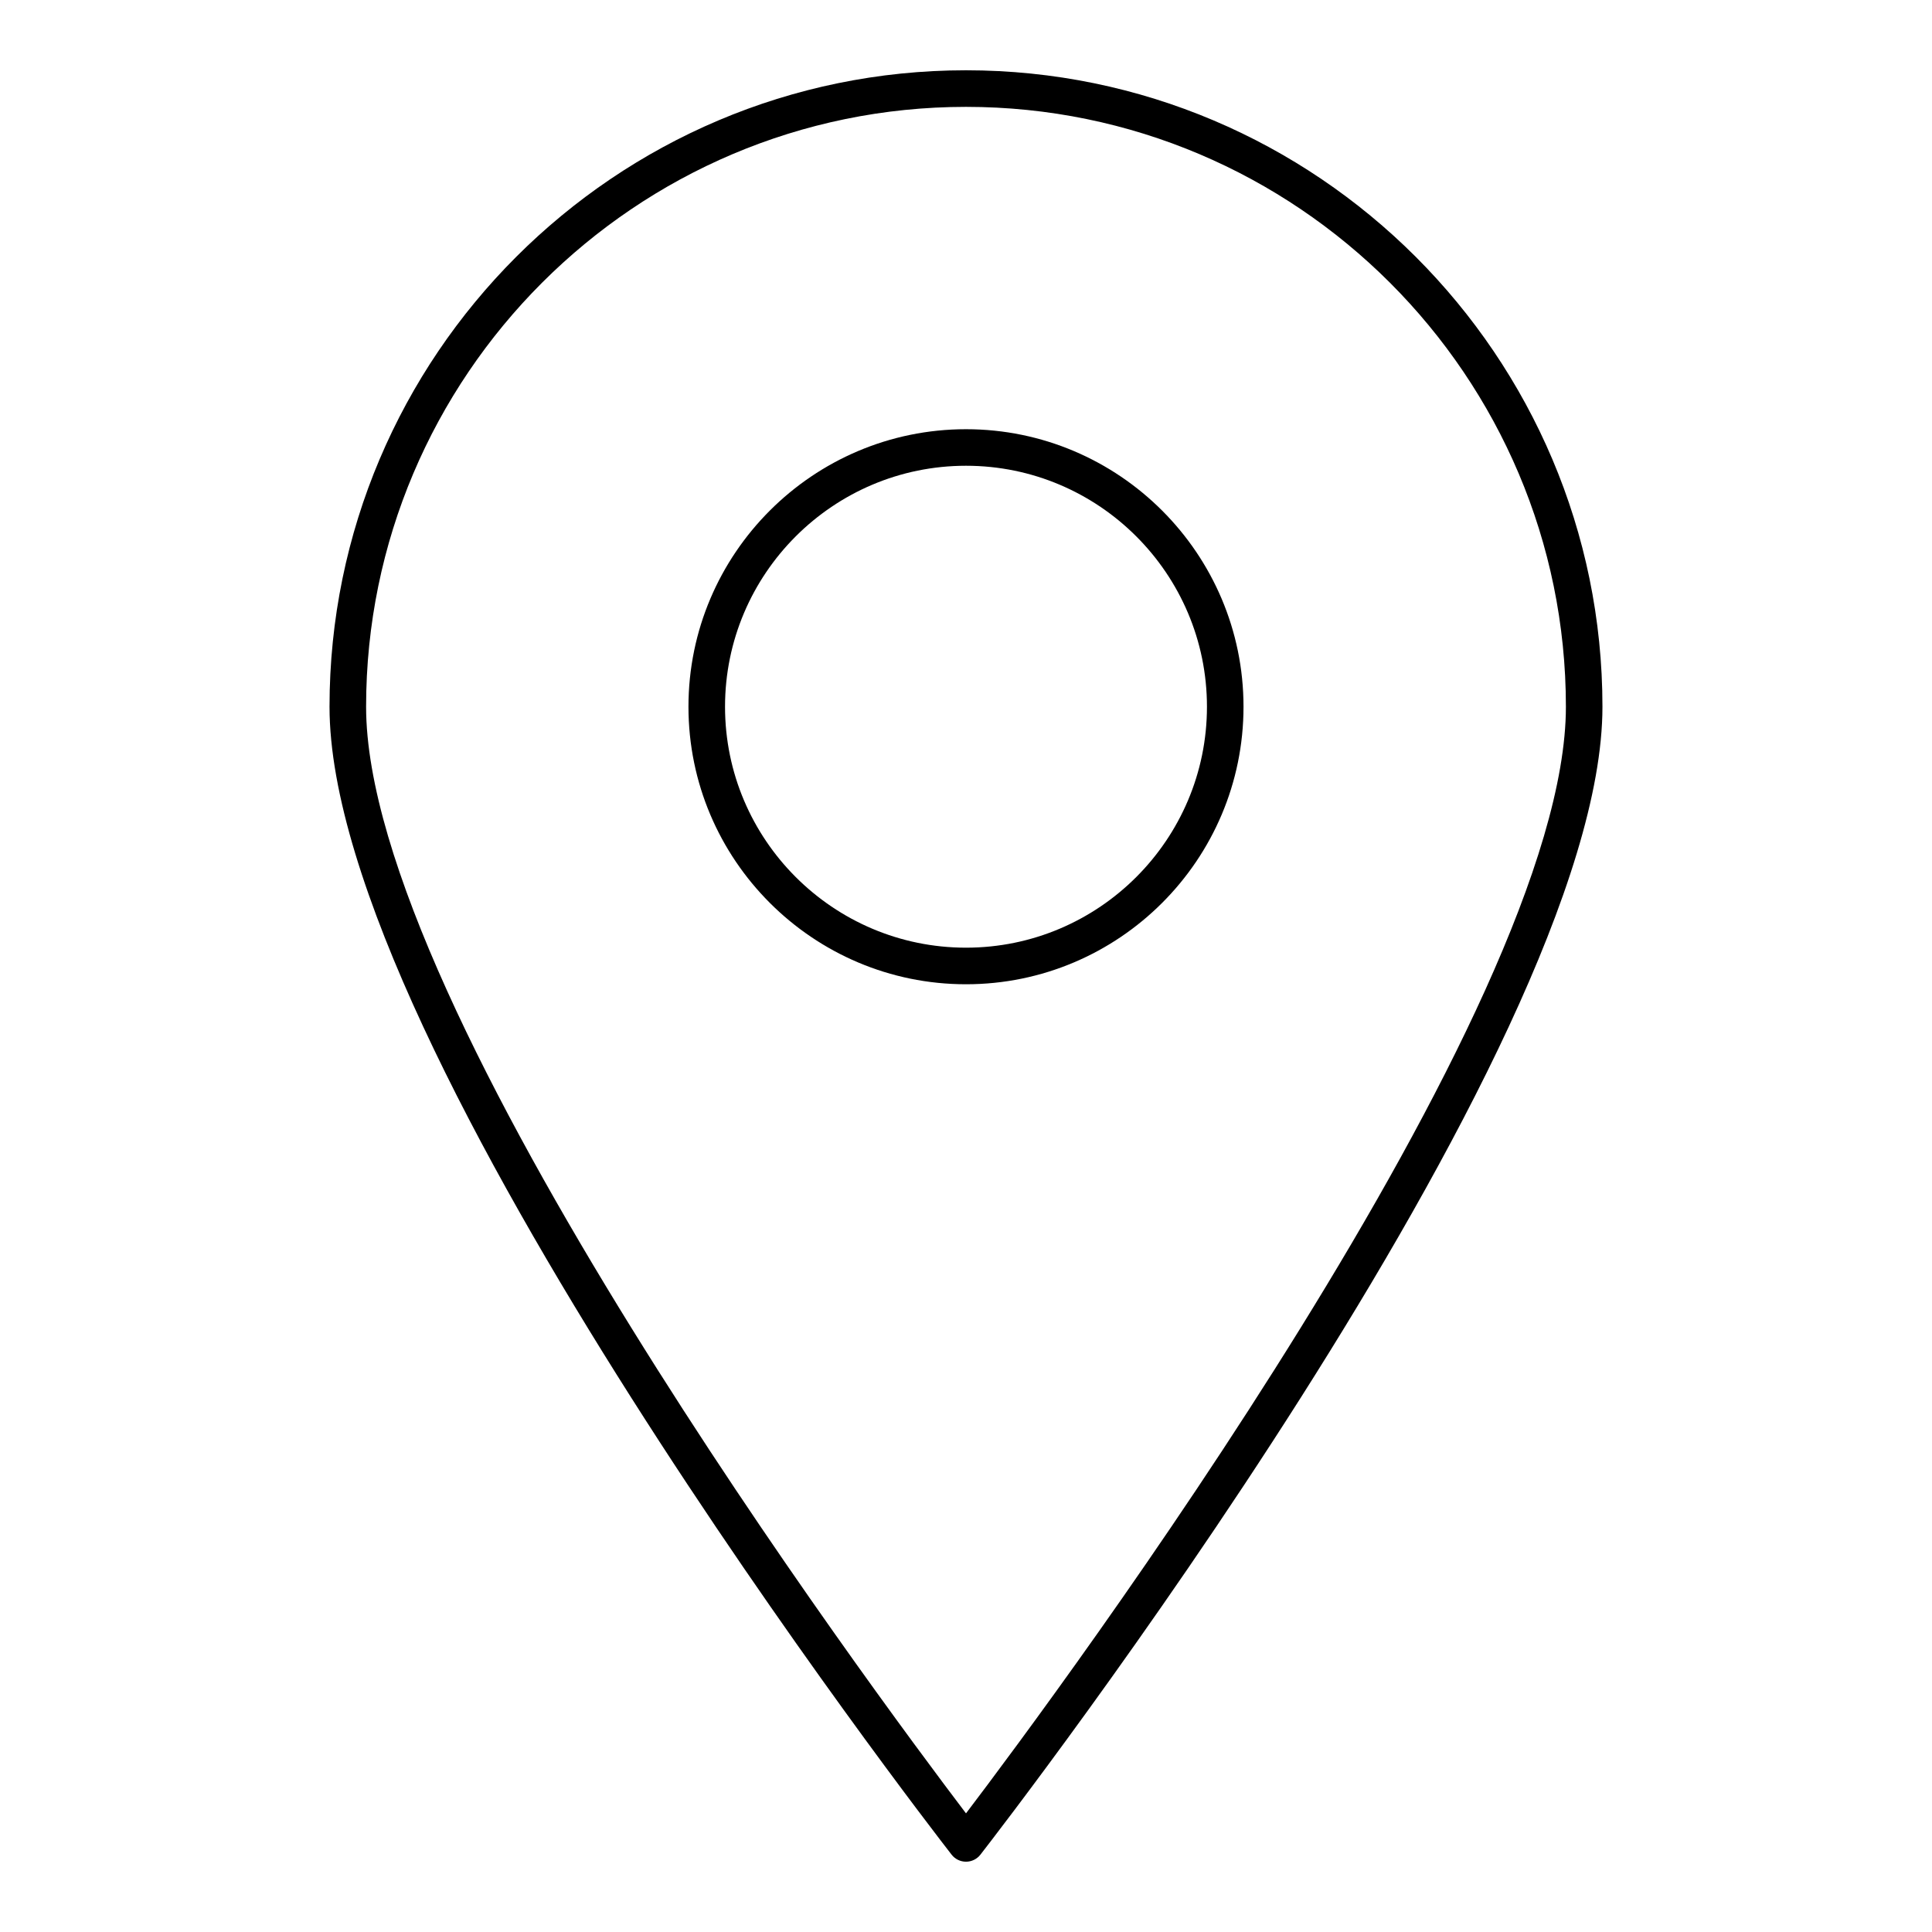
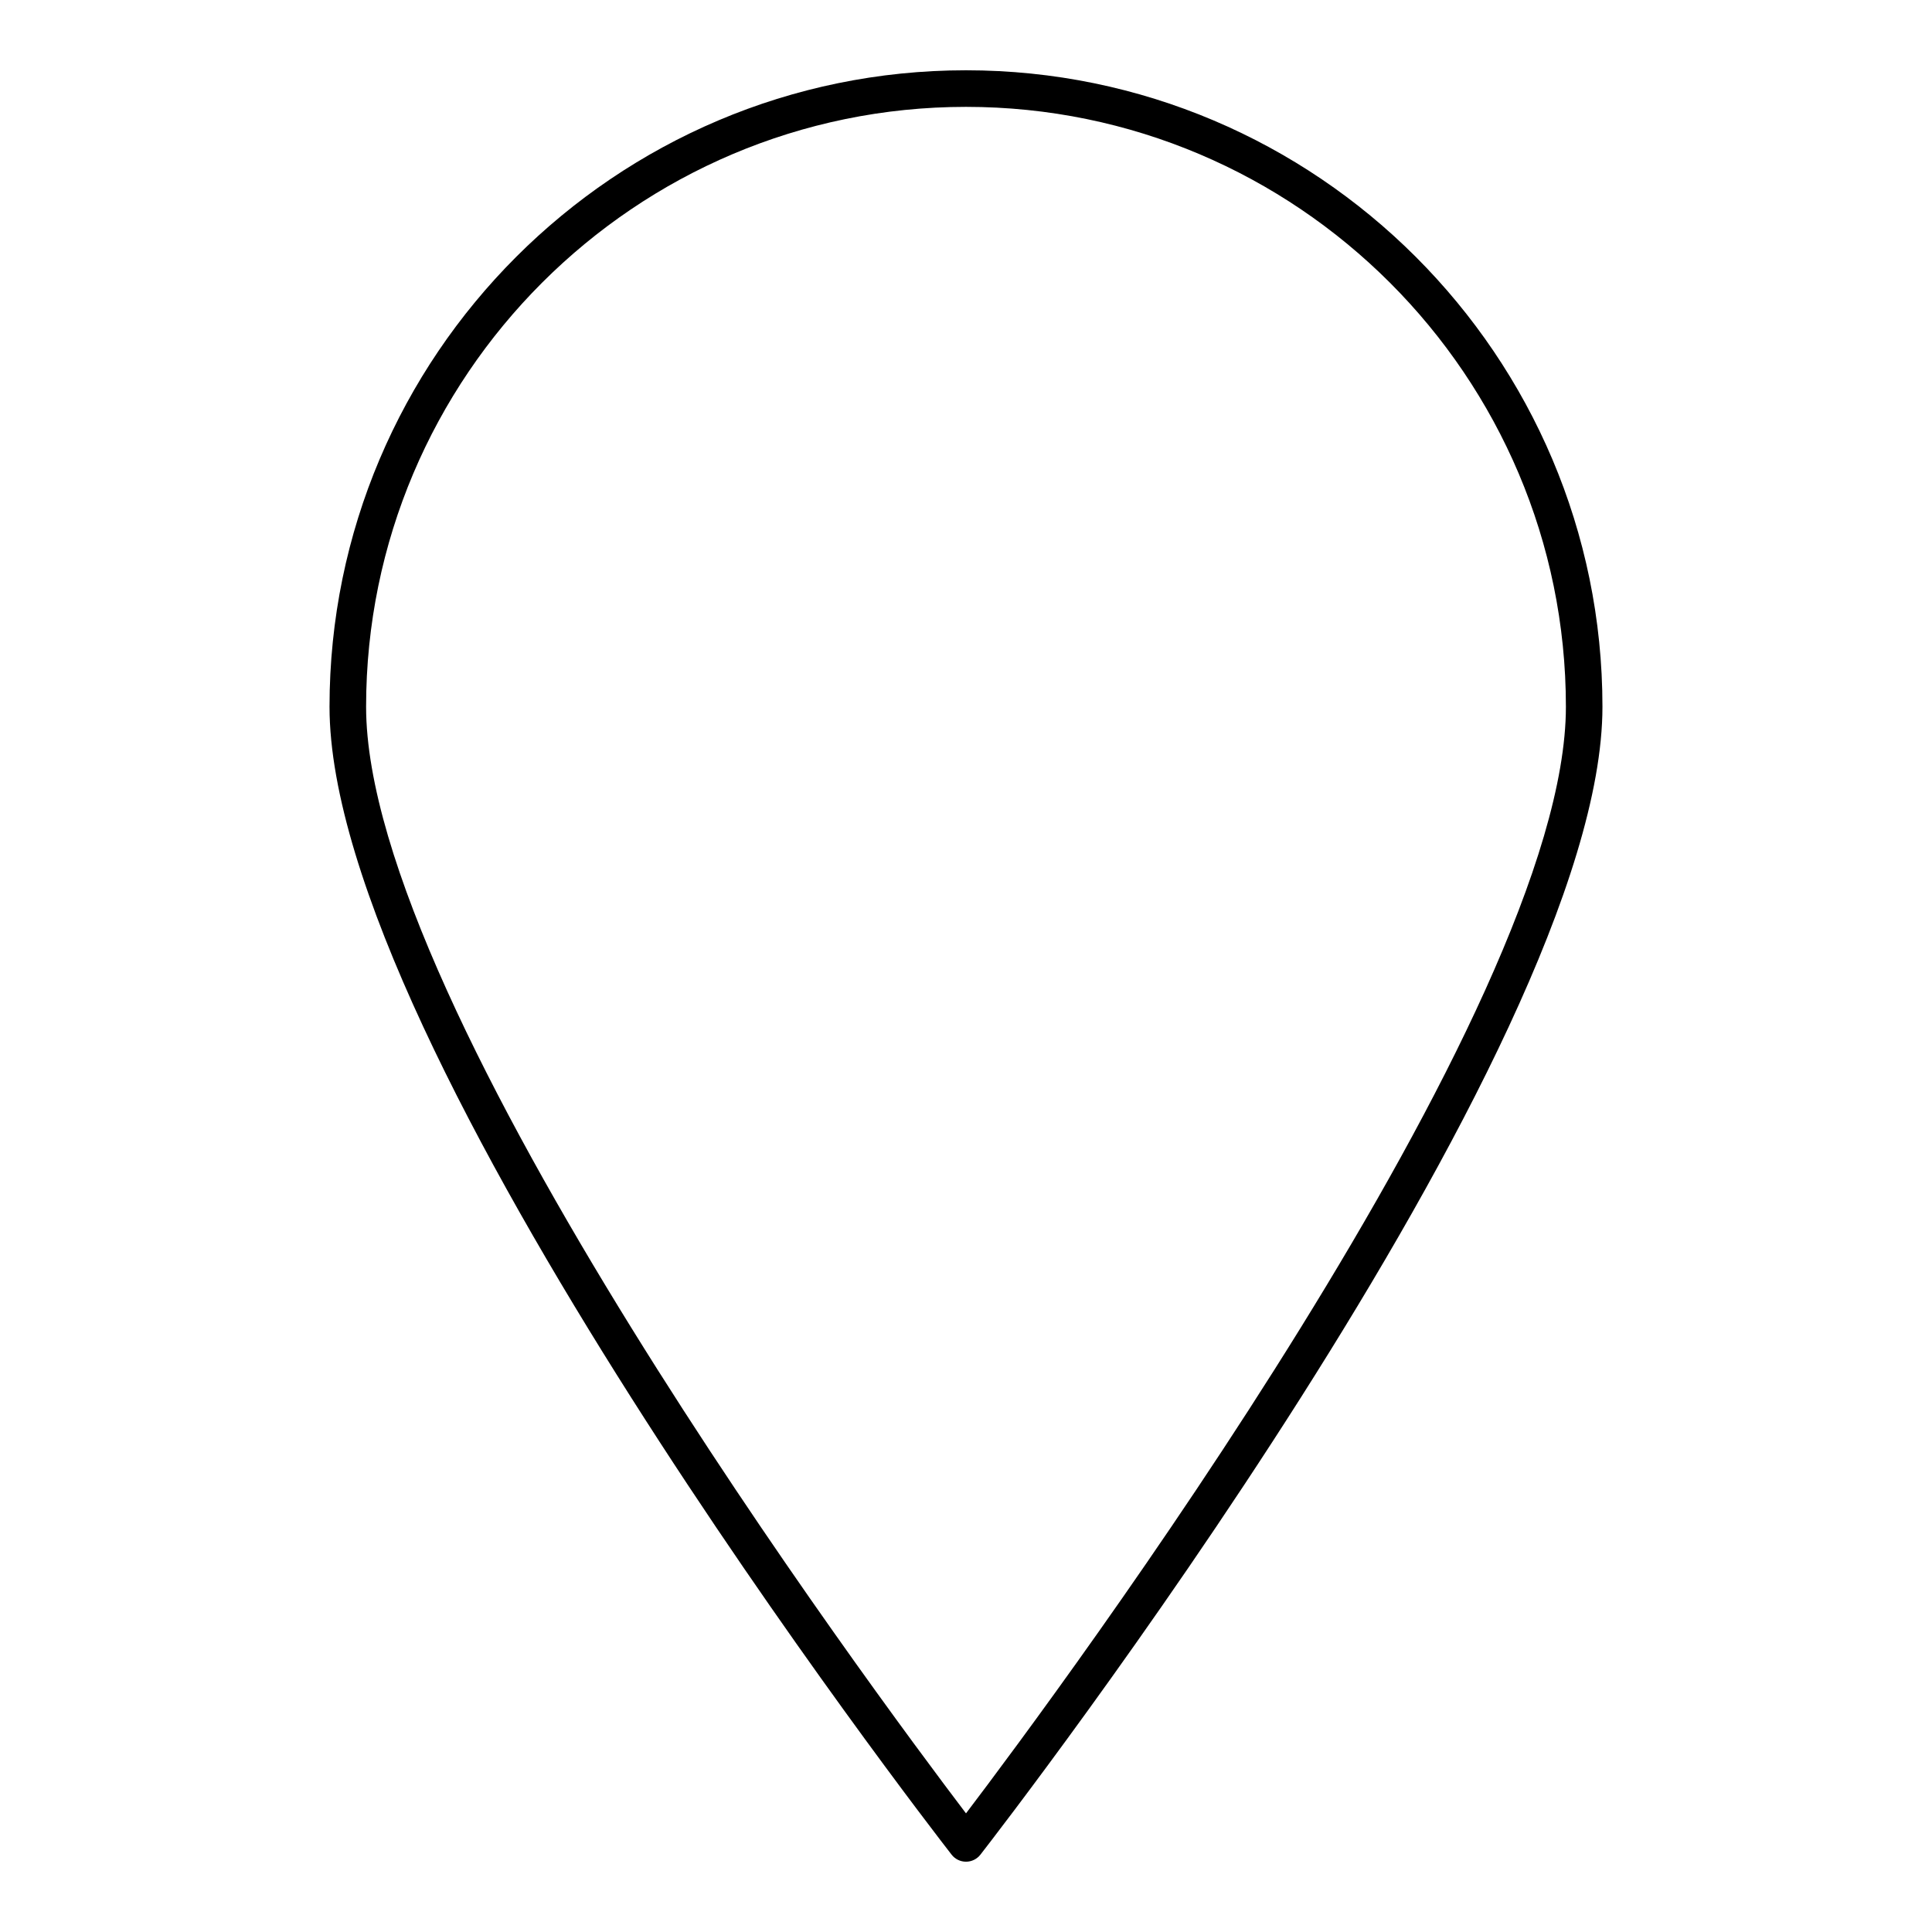
<svg xmlns="http://www.w3.org/2000/svg" fill="#000000" width="800px" height="800px" version="1.1" viewBox="144 144 512 512">
  <g>
    <path d="m400 637.37c-1.496 0-2.906-0.691-3.824-1.875-6.731-8.656-164.85-213.11-164.85-304.2 0-93.004 75.664-168.67 168.67-168.67 93.004 0 168.67 75.664 168.67 168.67 0 91.098-158.11 295.55-164.84 304.2-0.918 1.184-2.328 1.875-3.824 1.875zm0-465.05c-87.66 0-158.98 71.316-158.98 158.98 0 80.164 134.4 260.88 158.98 293.26 24.586-32.383 158.98-213.1 158.98-293.26 0.004-87.66-71.312-158.98-158.98-158.98z" />
-     <path d="m400 404.84c-40.559 0-73.551-32.992-73.551-73.551 0-40.551 32.992-73.543 73.551-73.543 40.551 0 73.543 32.992 73.543 73.543 0.004 40.559-32.988 73.551-73.543 73.551zm0-137.41c-35.211 0-63.859 28.645-63.859 63.855 0 35.211 28.648 63.859 63.859 63.859s63.855-28.648 63.855-63.859c0-35.211-28.645-63.855-63.855-63.855z" />
  </g>
</svg>